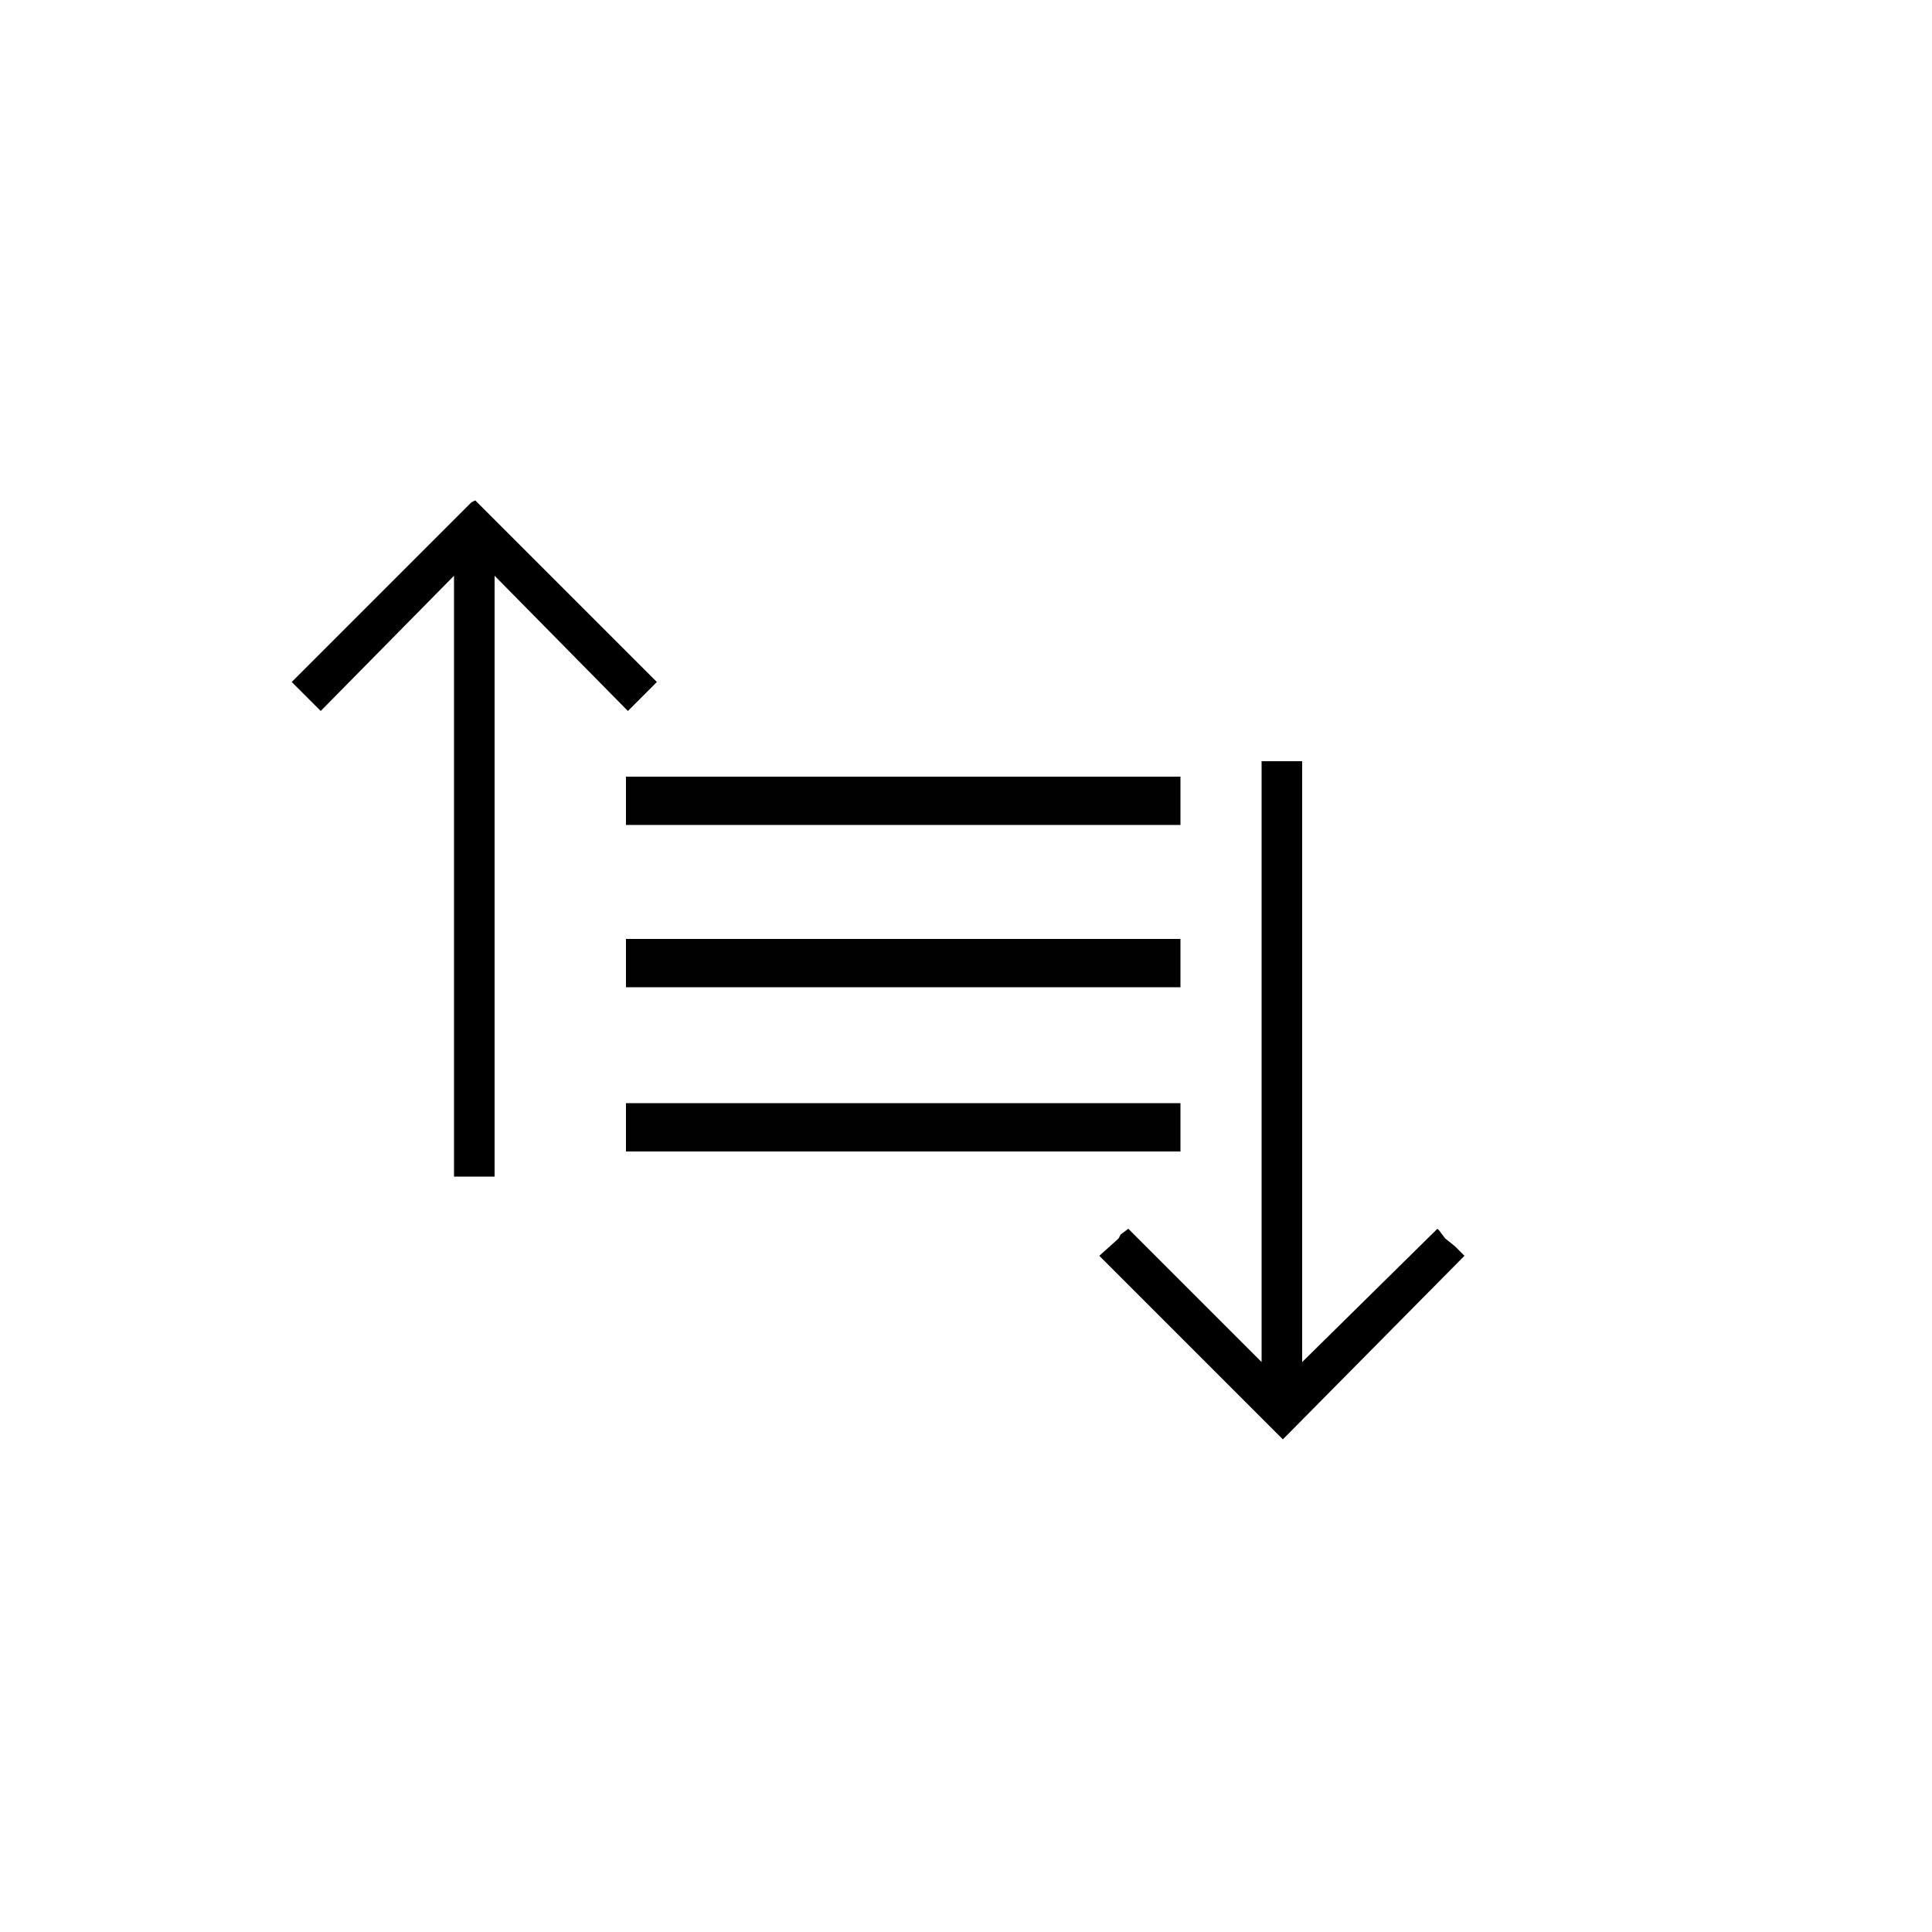
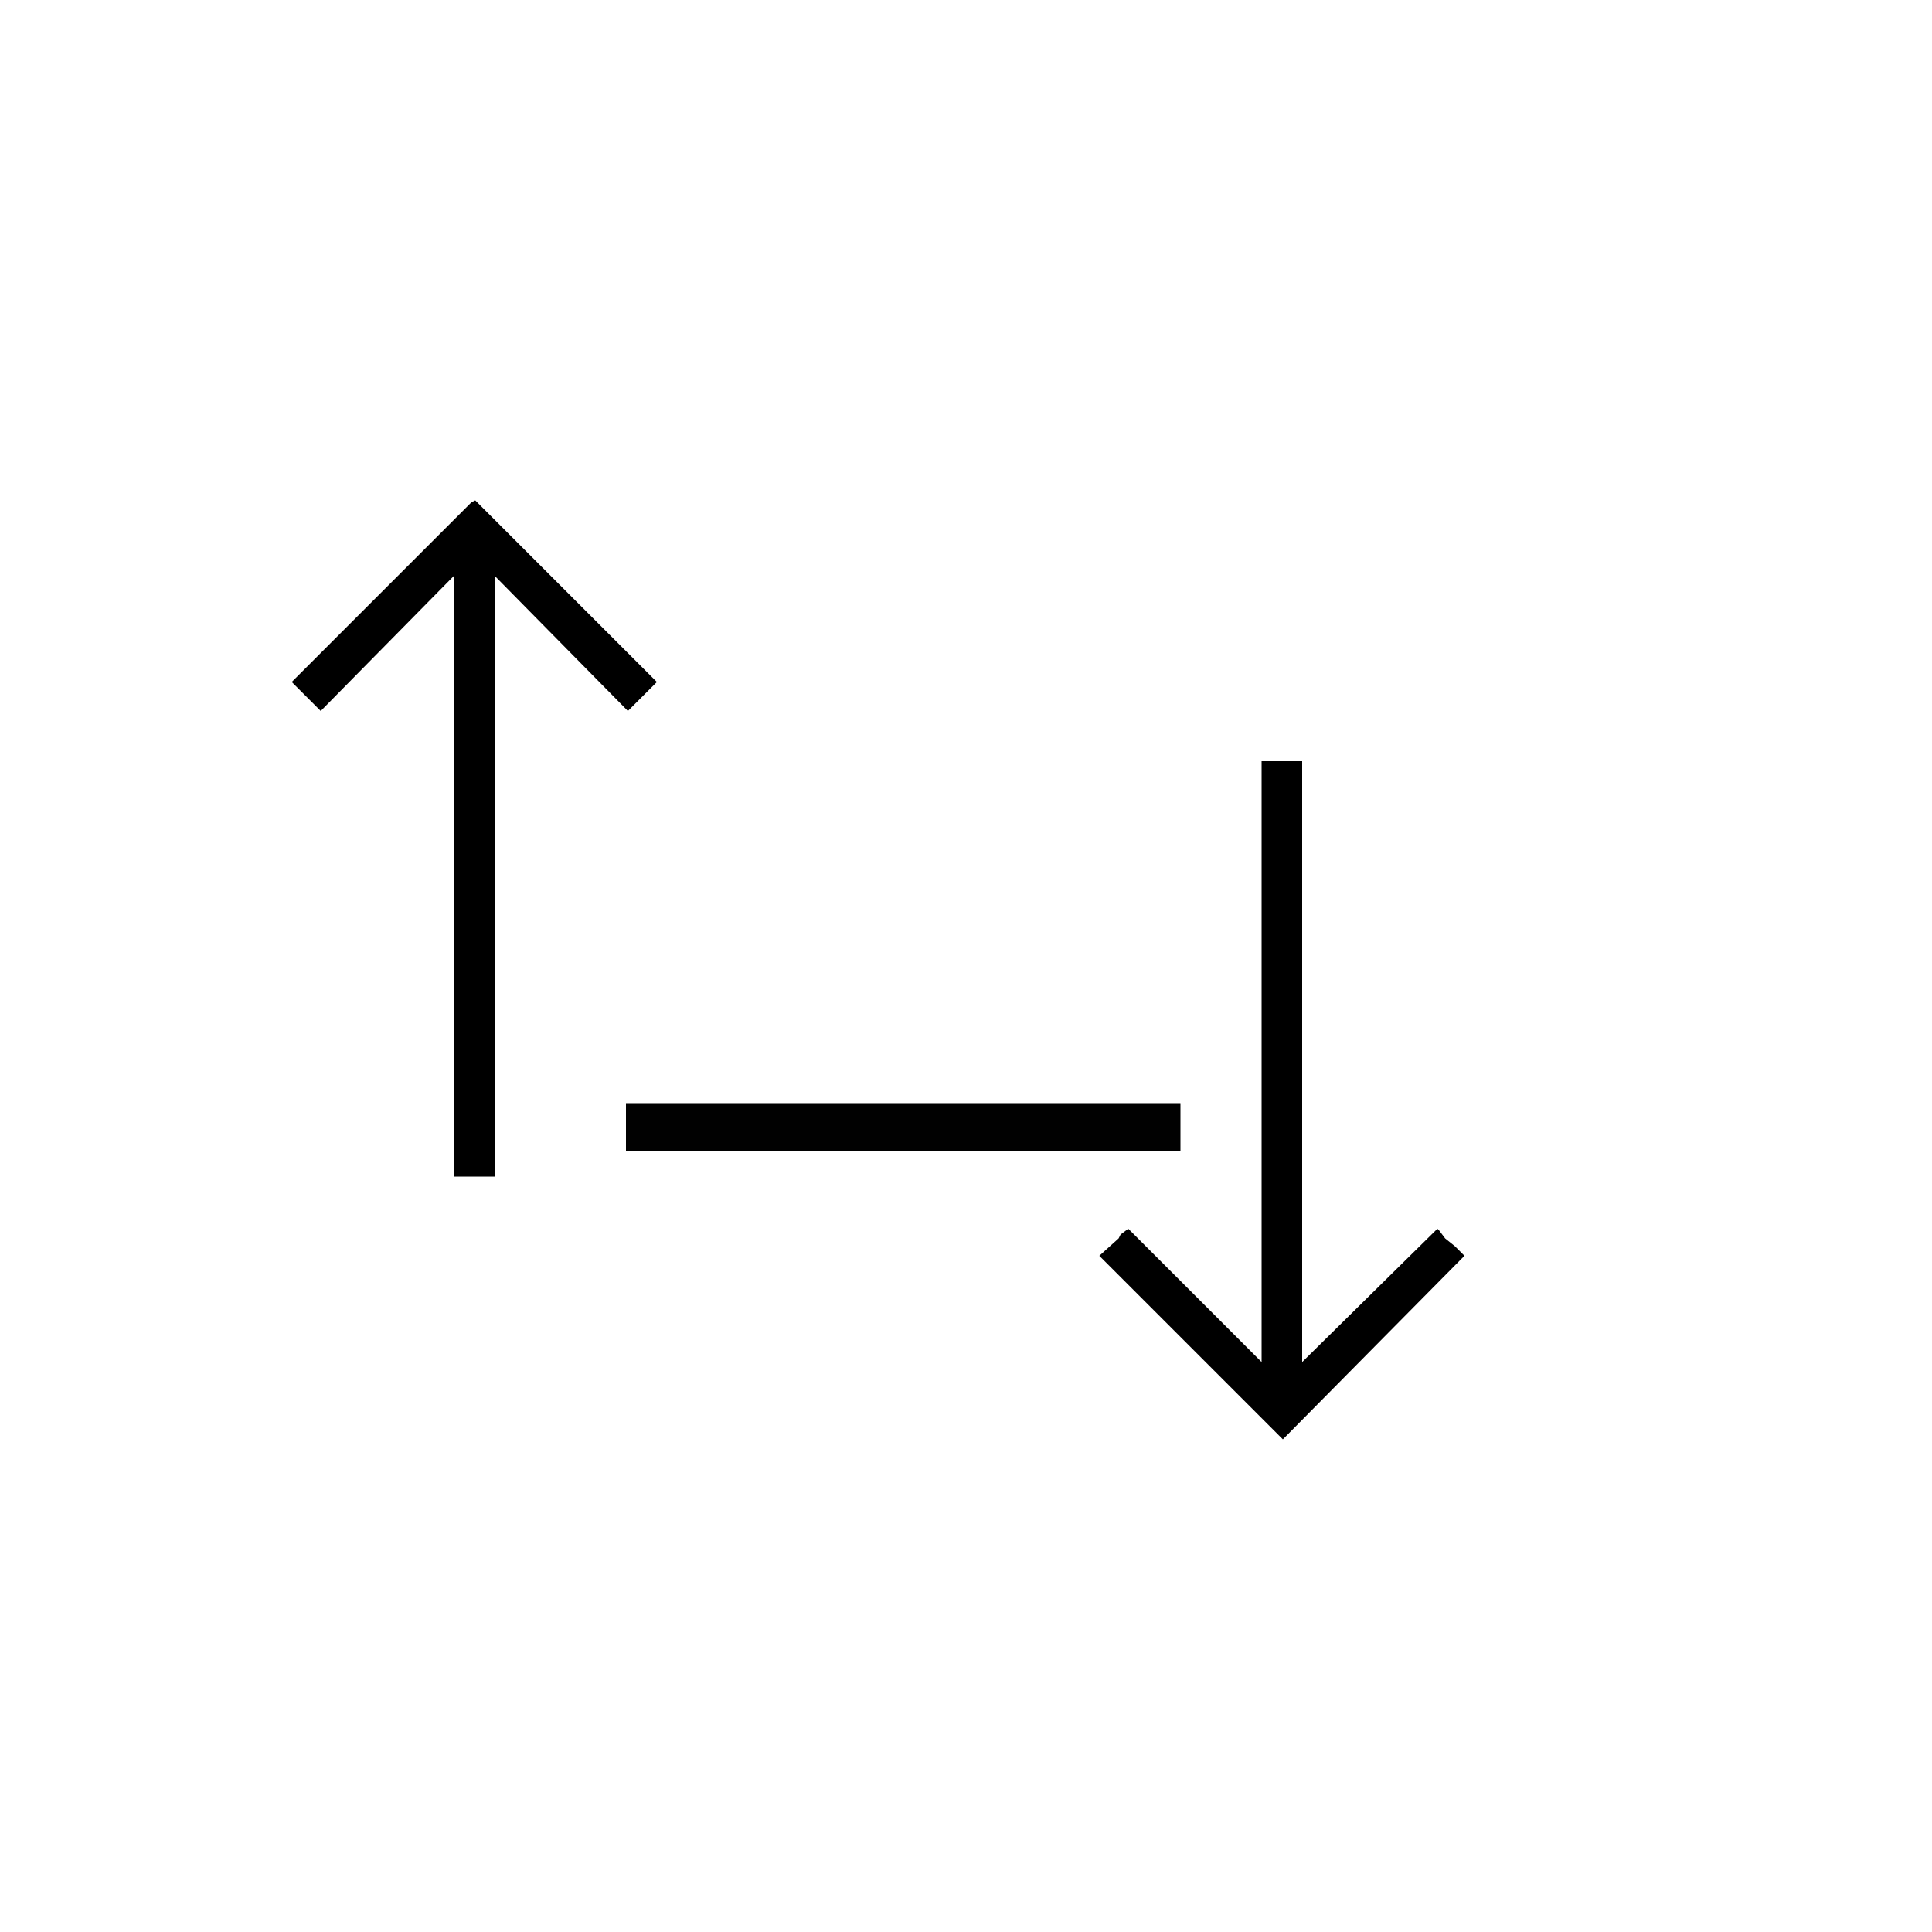
<svg xmlns="http://www.w3.org/2000/svg" enable-background="new 0 0 100 100" id="Layer_1" version="1.1" viewBox="0 0 100 100" xml:space="preserve">
  <g>
    <rect fill="none" height="5.9" width="28.7" x="32.4" y="42.7" />
-     <rect fill="none" height="5.9" width="28.7" x="32.4" y="51.2" />
-     <rect fill="#010101" height="2.5" width="28.7" x="32.4" y="48.6" />
-     <rect fill="#010101" height="2.5" width="28.7" x="32.4" y="40.2" />
    <rect fill="#010101" height="2.5" width="28.7" x="32.4" y="57.1" />
    <g>
      <polygon points="24.4,26 24.2,26.2 15.1,35.3 16.1,36.3 16.2,36.4 16.4,36.6 16.6,36.8 23.5,29.8 23.5,60.9 24.9,60.9 25.1,60.9     25.3,60.9 25.6,60.9 25.6,29.8 32.5,36.8 33,36.3 33.5,35.8 33.6,35.7 33.8,35.5 34,35.3 24.6,25.9   " />
      <polygon points="75.4,64.6 75.3,64.5 74.8,64.1 74.5,63.7 74.4,63.6 67.4,70.5 67.4,39.4 66.9,39.4 66.7,39.4 65.6,39.4     65.3,39.4 65.3,70.5 58.4,63.6 58,63.9 57.9,64.1 56.9,65 66,74.1 66.2,74.3 66.4,74.5 66.6,74.3 75.8,65   " />
    </g>
  </g>
</svg>